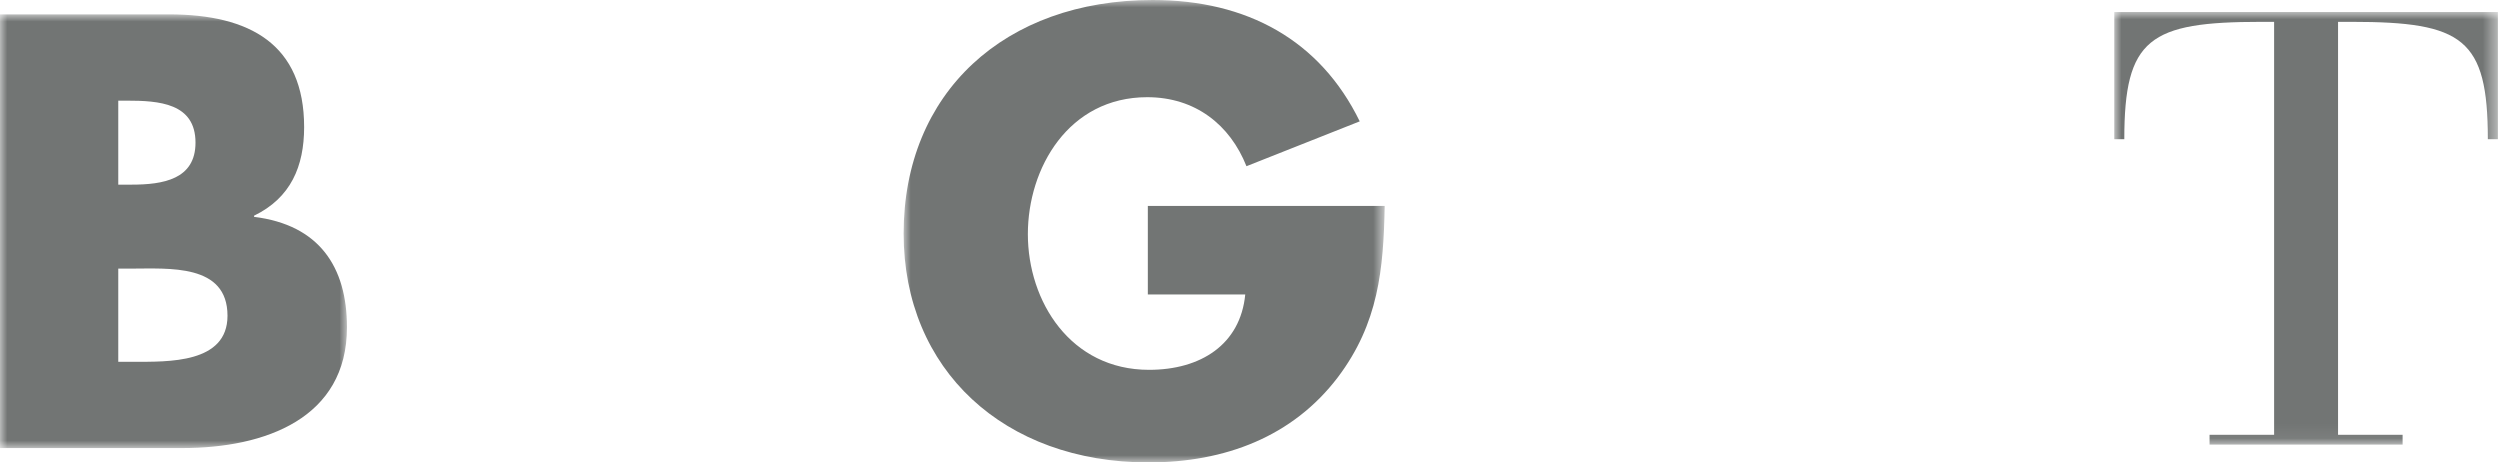
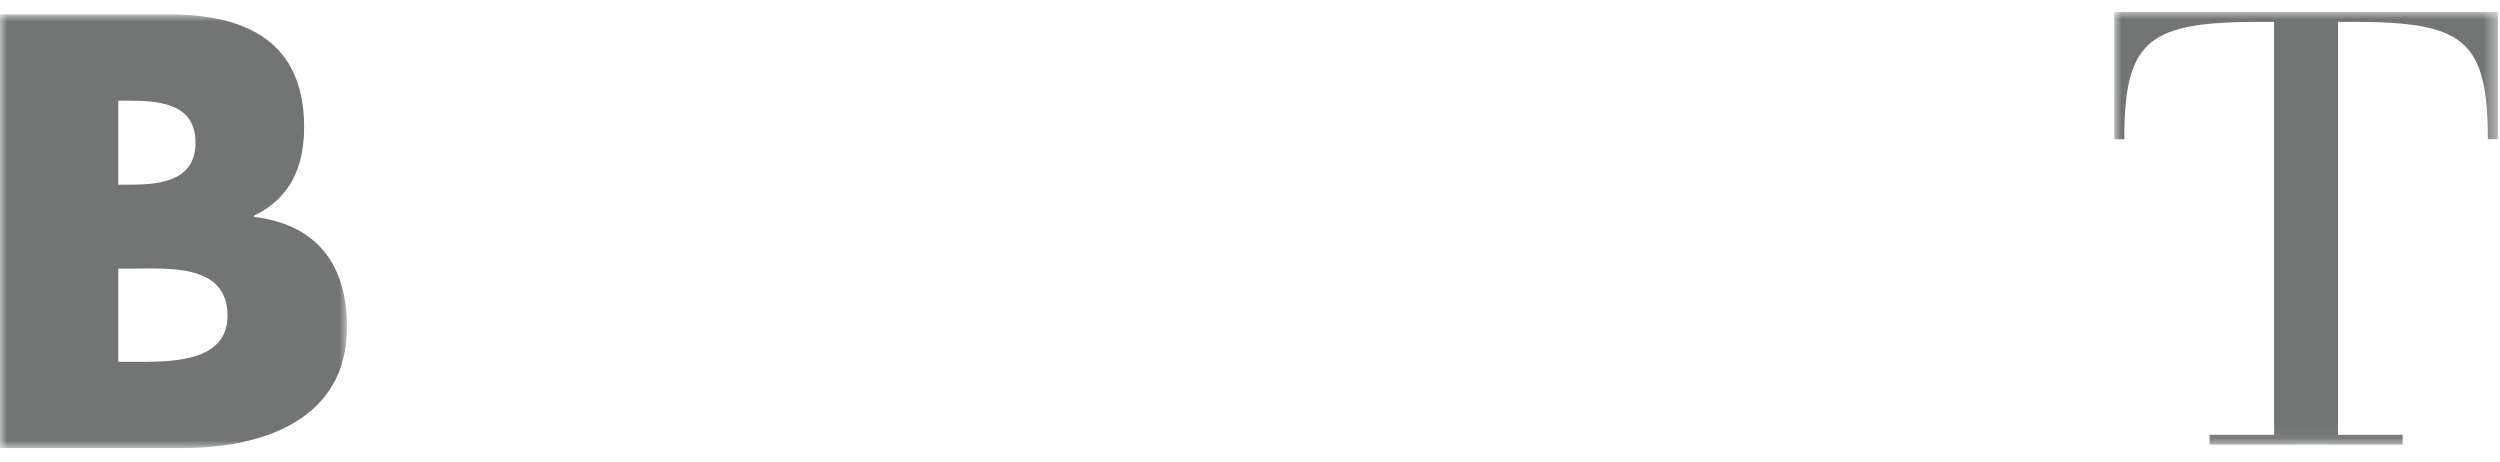
<svg xmlns="http://www.w3.org/2000/svg" xmlns:xlink="http://www.w3.org/1999/xlink" width="173px" height="32px" viewBox="0 0 173 32" version="1.1">
  <title>Group 16</title>
  <defs>
    <filter color-interpolation-filters="auto" id="filter-1">
      <feColorMatrix in="SourceGraphic" type="matrix" values="0 0 0 0 1 0 0 0 0 1 0 0 0 0 1 0 0 0 1 0" />
    </filter>
    <polygon id="path-2" points="0 -3.55472432e-15 26.546 -3.55472432e-15 26.546 29.933 0 29.933" />
    <filter color-interpolation-filters="auto" id="filter-4">
      <feColorMatrix in="SourceGraphic" type="matrix" values="0 0 0 0 1 0 0 0 0 1 0 0 0 0 1 0 0 0 1 0" />
    </filter>
    <polygon id="path-5" points="0 0 24.01 0 24.01 30.011 0 30.011" />
    <filter color-interpolation-filters="auto" id="filter-7">
      <feColorMatrix in="SourceGraphic" type="matrix" values="0 0 0 0 1 0 0 0 0 1 0 0 0 0 1 0 0 0 1 0" />
    </filter>
    <polygon id="path-8" points="1.42188973e-14 0 33.29 0 33.29 32 1.42188973e-14 32" />
  </defs>
  <g id="Page-1" stroke="none" stroke-width="1" fill="none" fill-rule="evenodd">
    <g id="Group-16" transform="translate(-0, 0)">
      <path d="M109.311,21.071 L104.613,8.116 L100.029,21.071 L98.25,26.428 C97.946,27.279 97.599,28.299 97.599,29.022 C97.599,29.618 98.118,30.085 99.507,30.085 L101.764,30.085 L101.764,30.765 L92.828,30.765 L92.828,30.085 L94.216,30.085 C95.561,30.085 96.123,29.958 96.949,27.577 L106.274,0.151 L106.75,0.151 L117.291,30.085 L120.891,30.085 L120.891,30.765 L108.182,30.765 L108.182,30.085 L112.434,30.085 L109.311,21.071 Z" id="Fill-1" fill="#FFFFFF" />
      <path d="M129.262,15.033 L131.431,15.033 C136.549,15.033 139.541,13.29 139.541,8.358 C139.541,4.956 138.371,1.512 132.211,1.512 L129.262,1.512 L129.262,15.033 Z M124.838,1.512 L120.501,1.512 L120.501,0.832 L133.817,0.832 C138.804,0.832 144.227,1.938 144.227,8.358 C144.227,13.545 138.111,14.906 134.945,15.288 L134.945,15.373 C139.933,15.799 142.578,16.862 143.228,22.474 L143.836,27.662 C144.139,30.171 145.355,30.341 146.091,30.341 C146.873,30.341 147.436,30.085 147.87,29.916 L148.129,30.468 C147.263,30.765 146.178,31.021 144.573,31.021 C139.282,31.021 138.978,28.257 138.371,23.368 L138.067,20.816 C137.763,18.138 136.983,15.713 132.081,15.713 L129.262,15.713 L129.262,30.085 L133.686,30.085 L133.686,30.765 L120.501,30.765 L120.501,30.085 L124.838,30.085 L124.838,1.512 Z" id="Fill-3" fill="#FFFFFF" />
      <g filter="url(#filter-1)" id="Group-7">
        <g transform="translate(146.308, 0.832)">
          <mask id="mask-3" fill="white">
            <use xlink:href="#path-2" />
          </mask>
          <g id="Clip-6" />
          <path d="M11.06,0.68 L10.15,0.68 C2.429,0.68 0.694,1.828 0.694,8.801 L0,8.801 L0,-3.55472432e-15 L26.546,-3.55472432e-15 L26.546,8.801 L25.851,8.801 C25.851,1.828 24.117,0.68 16.439,0.68 L15.485,0.68 L15.485,29.254 L19.952,29.254 L19.952,29.933 L6.593,29.933 L6.593,29.254 L11.06,29.254 L11.06,0.68 Z" id="Fill-5" fill="#727574" mask="url(#mask-3)" />
        </g>
      </g>
      <g filter="url(#filter-4)" id="Group-10">
        <g transform="translate(0, 0.995)">
          <mask id="mask-6" fill="white">
            <use xlink:href="#path-5" />
          </mask>
          <g id="Clip-9" />
          <path d="M8.184,24.041 L9.228,24.041 C11.65,24.041 15.743,24.16 15.743,20.856 C15.743,17.235 11.691,17.593 9.019,17.593 L8.184,17.593 L8.184,24.041 Z M8.184,11.782 L9.103,11.782 C11.274,11.782 13.529,11.423 13.529,8.876 C13.529,6.129 10.982,5.97 8.769,5.97 L8.184,5.97 L8.184,11.782 Z M-0,30.011 L-0,0 L11.691,0 C17.287,0 21.046,2.07 21.046,7.801 C21.046,10.508 20.127,12.697 17.58,13.931 L17.58,14.011 C22.089,14.567 24.01,17.473 24.01,21.652 C24.01,27.941 18.373,30.011 12.611,30.011 L-0,30.011 Z" id="Fill-8" fill="#727574" mask="url(#mask-6)" />
        </g>
      </g>
      <polygon id="Fill-11" fill="#FFFFFF" points="29.628 0.995 37.61 0.995 43.939 17.035 50.638 0.995 58.704 0.995 63.419 31.006 55.312 31.006 53.037 13.731 52.955 13.731 45.469 31.006 42.243 31.006 35.088 13.731 35.005 13.731 32.399 31.006 24.334 31.006" />
      <g filter="url(#filter-7)" id="Group-15">
        <g transform="translate(62.531, 0)">
          <mask id="mask-9" fill="white">
            <use xlink:href="#path-8" />
          </mask>
          <g id="Clip-14" />
-           <path d="M33.29,14.249 C33.206,18.626 32.869,22.368 30.046,26.11 C26.927,30.21 22.25,32 16.941,32 C6.954,32 1.42188973e-14,25.592 1.42188973e-14,16.159 C1.42188973e-14,6.408 6.996,-0 17.236,-0 C23.766,-0 28.823,2.785 31.562,8.398 L23.724,11.502 C22.587,8.637 20.184,6.726 16.856,6.726 C11.42,6.726 8.597,11.622 8.597,16.199 C8.597,20.856 11.547,25.592 16.983,25.592 C20.564,25.592 23.303,23.841 23.64,20.378 L16.899,20.378 L16.899,14.249 L33.29,14.249 Z" id="Fill-13" fill="#727574" mask="url(#mask-9)" />
        </g>
      </g>
    </g>
  </g>
</svg>